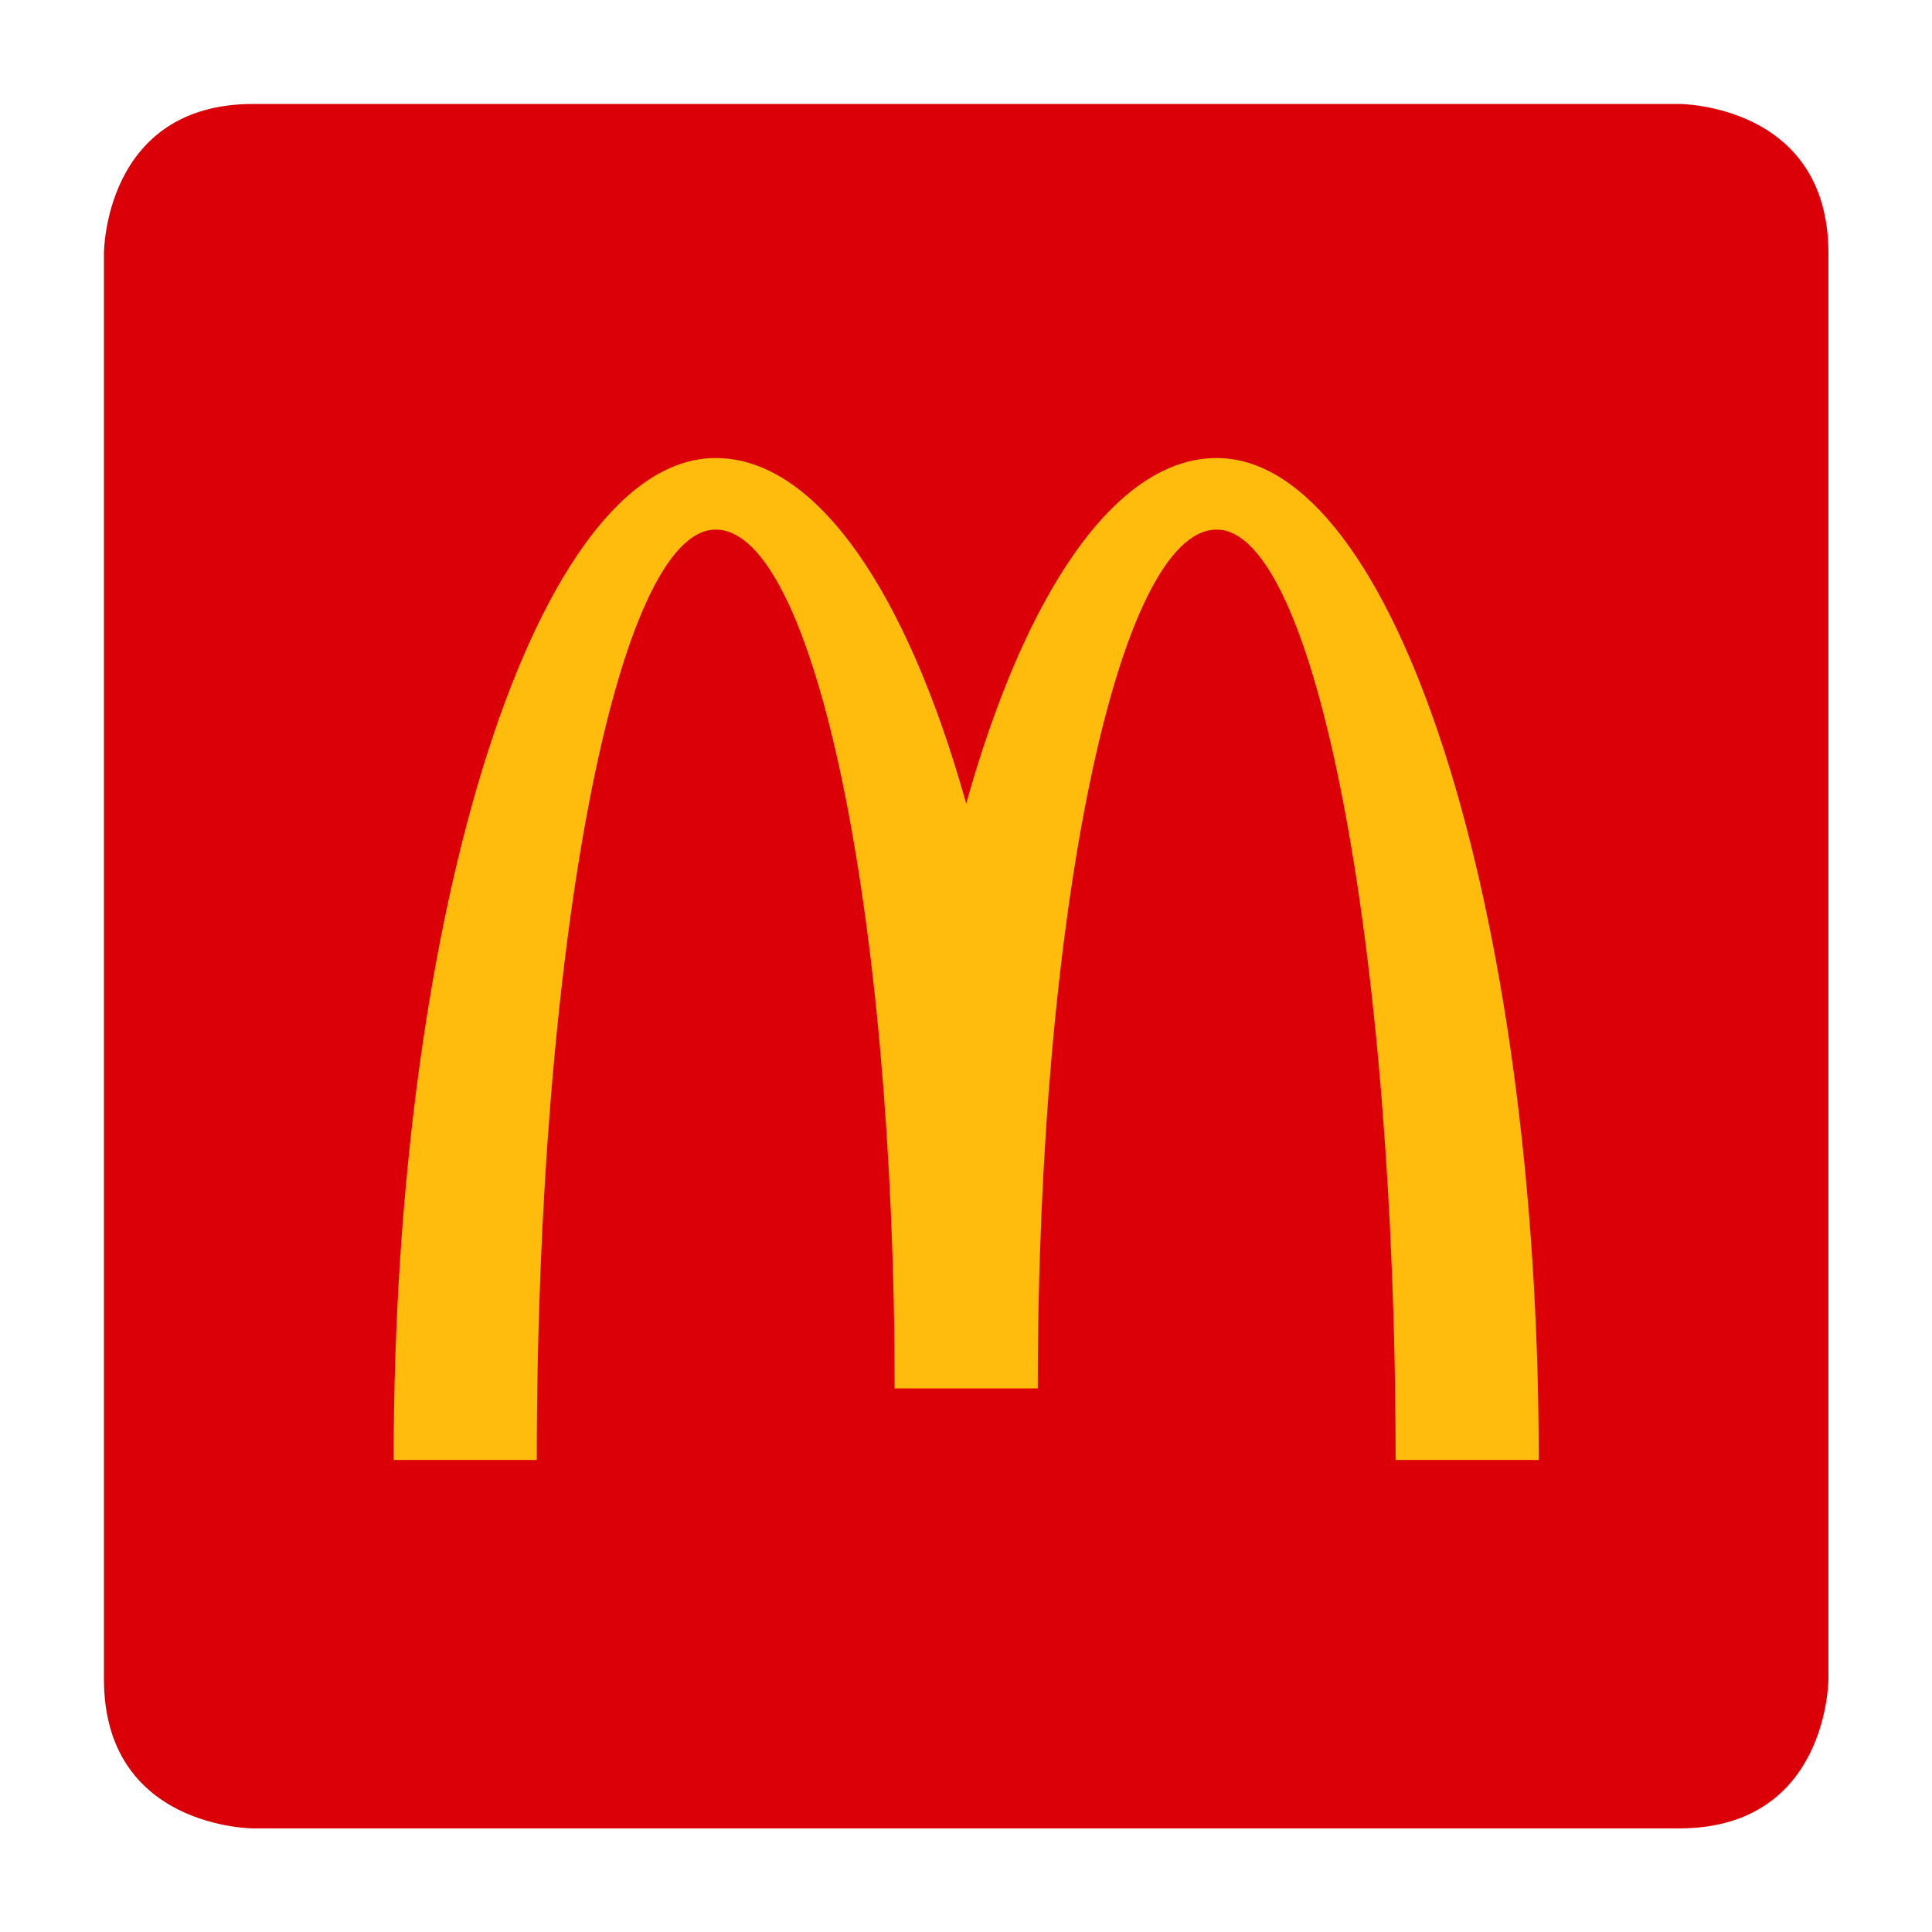
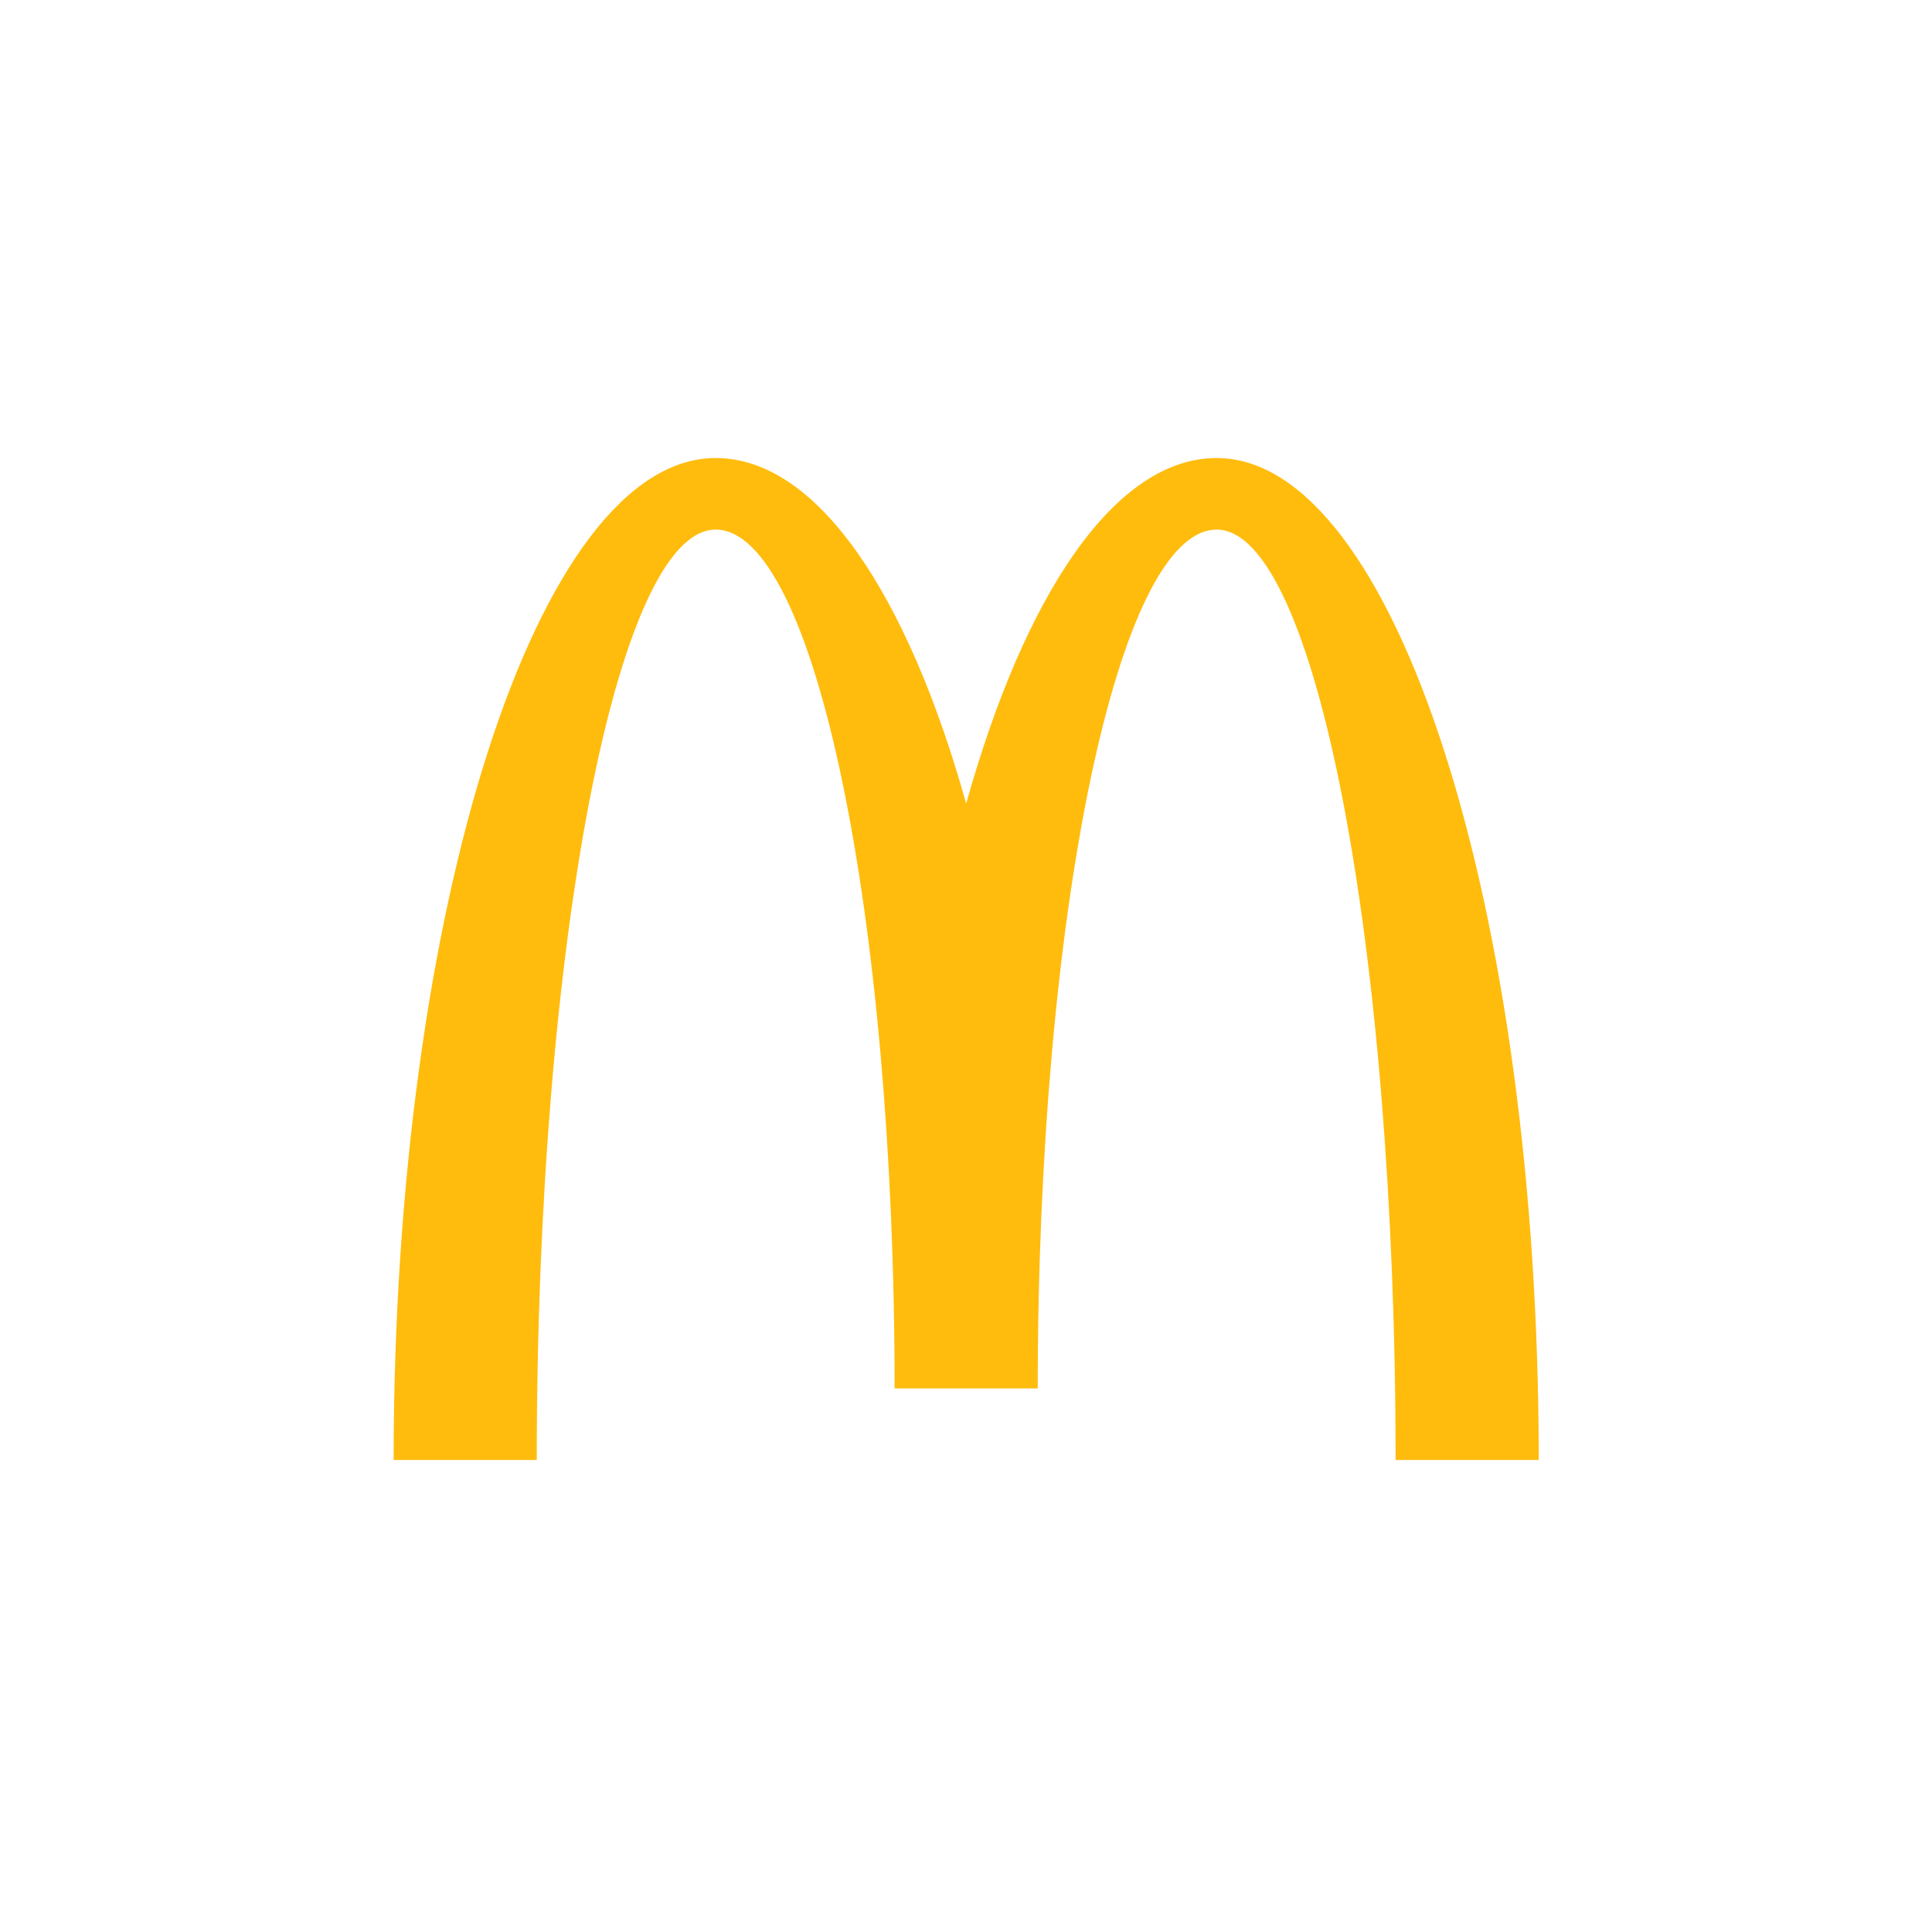
<svg xmlns="http://www.w3.org/2000/svg" id="Layer_1" x="0px" y="0px" viewBox="0 0 566.9 566.9" style="enable-background:new 0 0 566.9 566.9;" xml:space="preserve">
  <style type="text/css">	.st0{fill:#DB0007;}	.st1{fill:#FFBC0D;}</style>
  <g>
-     <path class="st0" d="M74.3,536.5c0,0-43.8,0-43.8-43.8V74.3c0,0,0-43.8,43.8-43.8h418.4c0,0,43.8,0,43.8,43.8v418.4  c0,0,0,43.8-43.8,43.8H74.3z" />
    <g>
      <path class="st1" d="M357,134.4c-29.7,0-56.2,39.6-73.5,101.4C266.2,174,239.7,134.4,210,134.4c-52.2,0-94.5,131.6-94.5,294h42   c0-150.7,23.5-273,52.5-273s52.5,112.8,52.5,252h42c0-139.2,23.5-252,52.5-252s52.5,122.2,52.5,273h42   C451.5,266,409.2,134.4,357,134.4z" />
    </g>
  </g>
</svg>